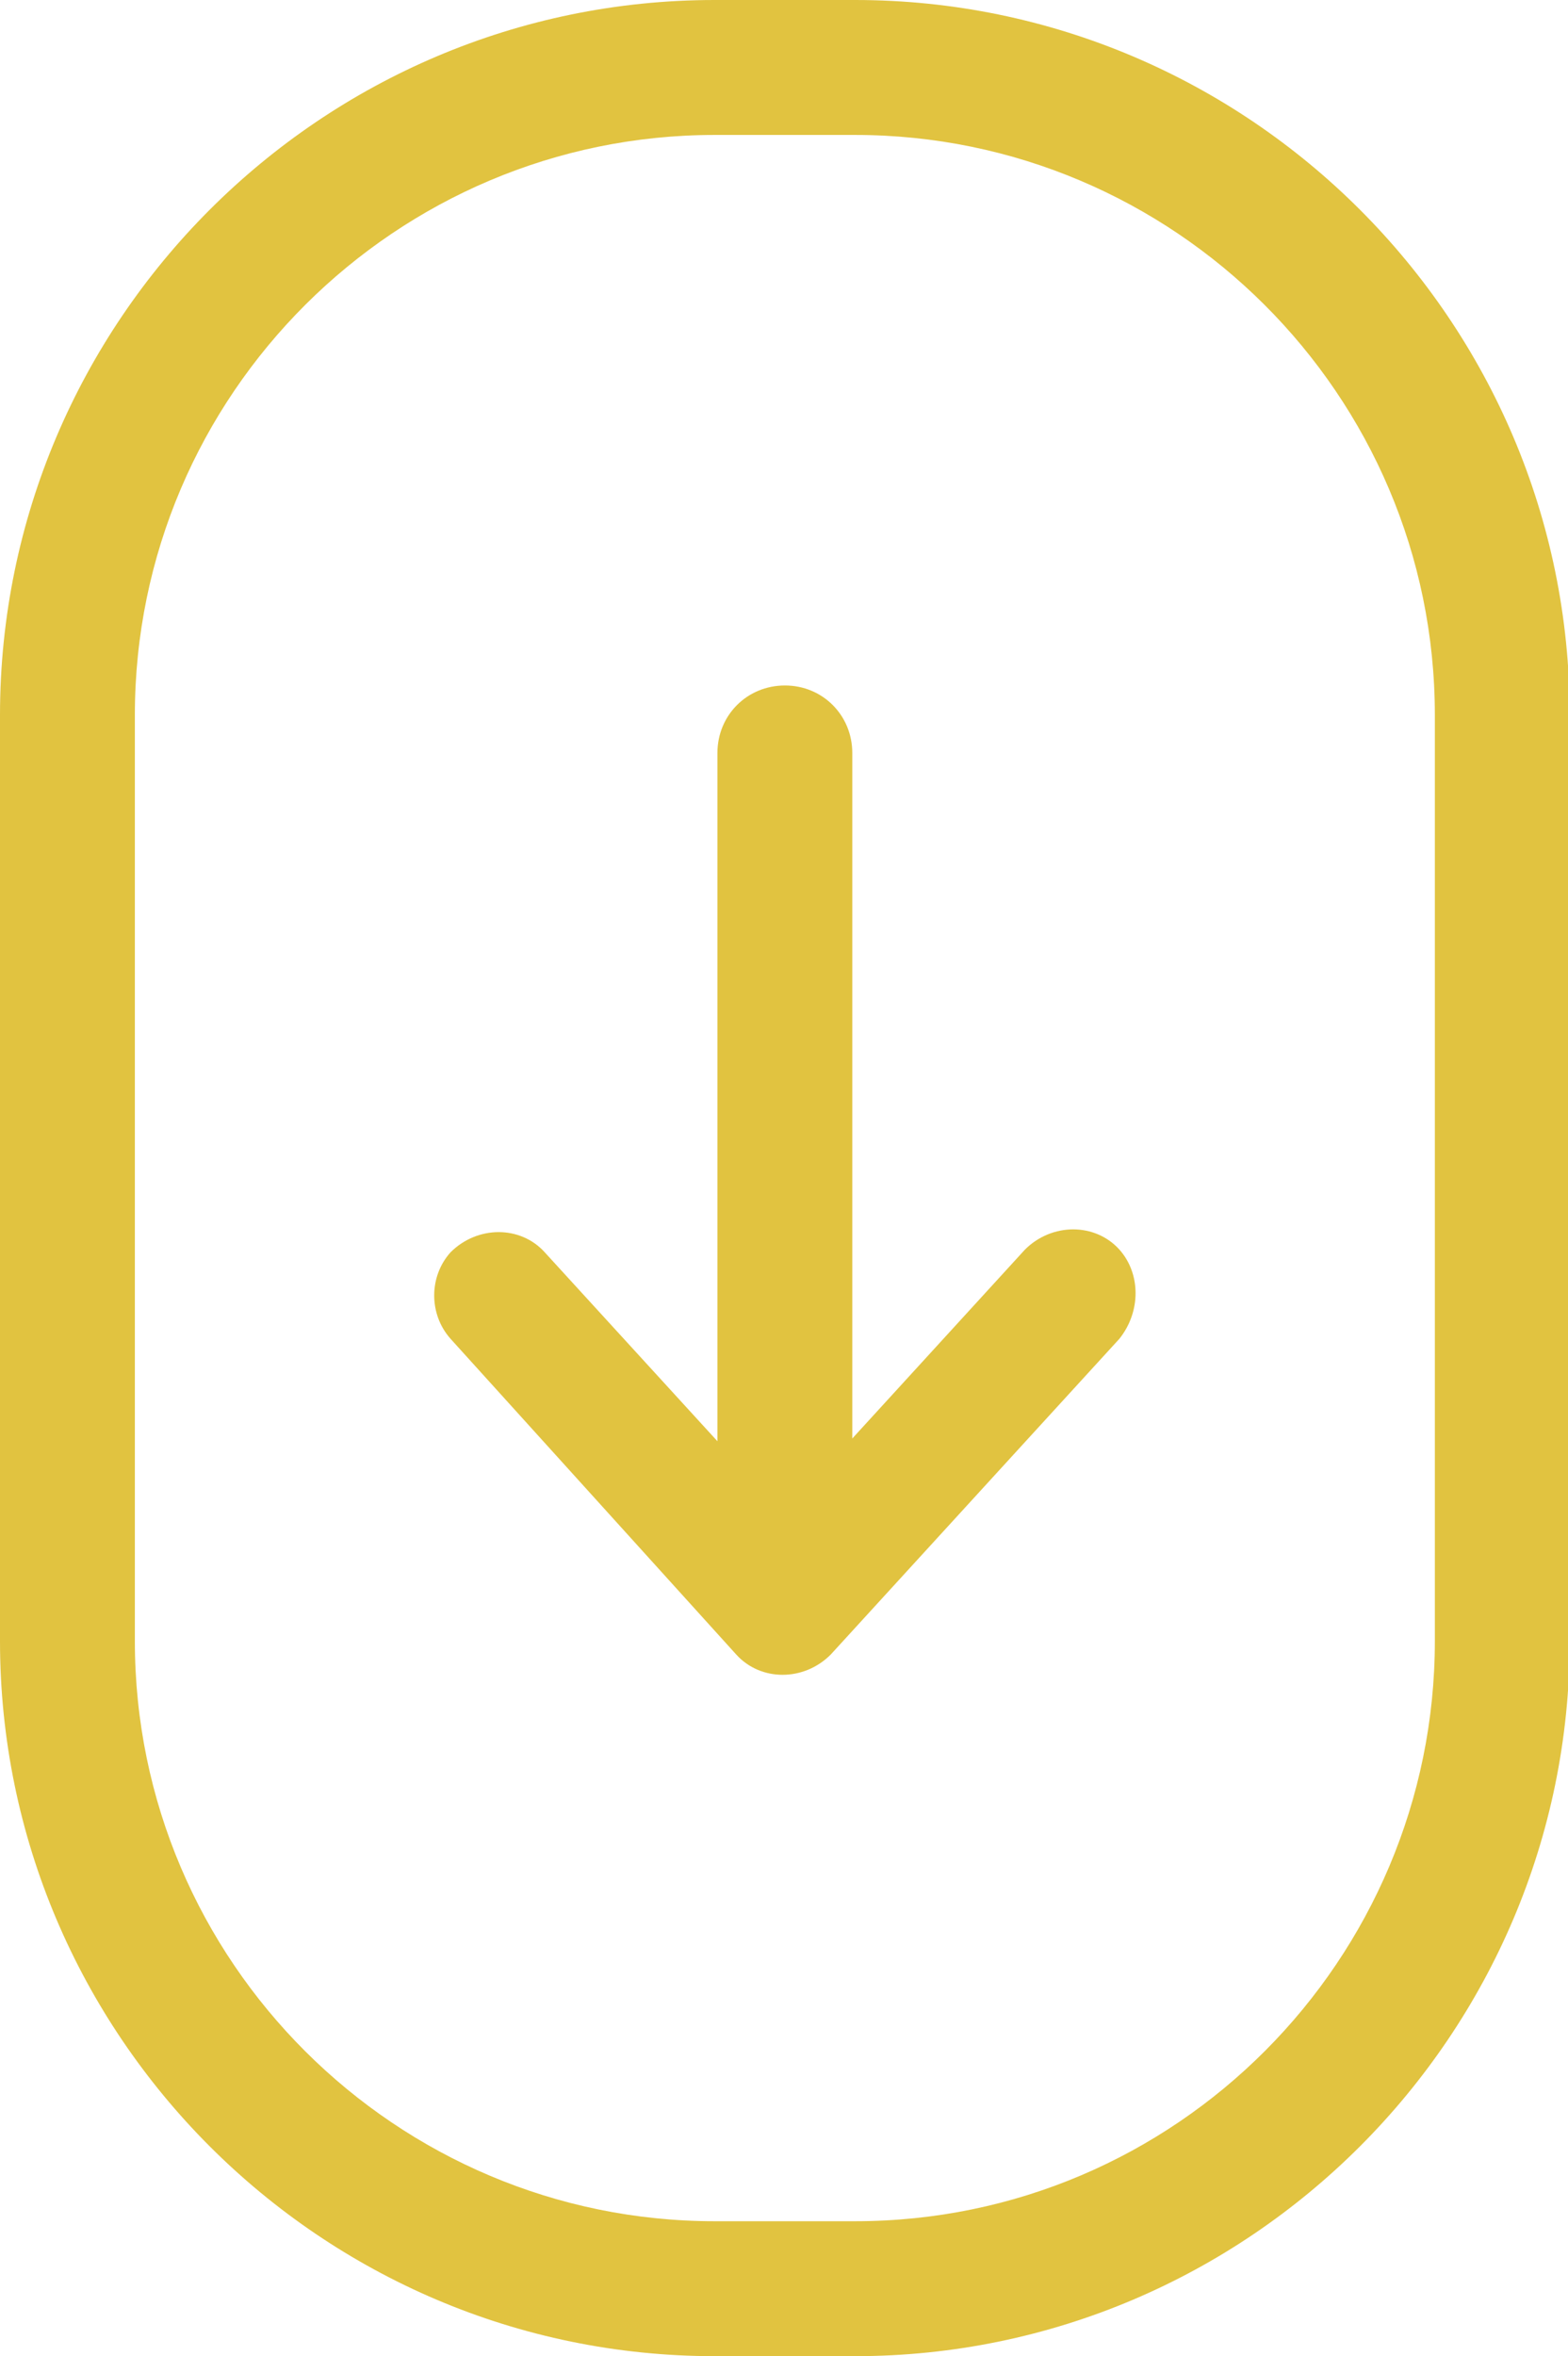
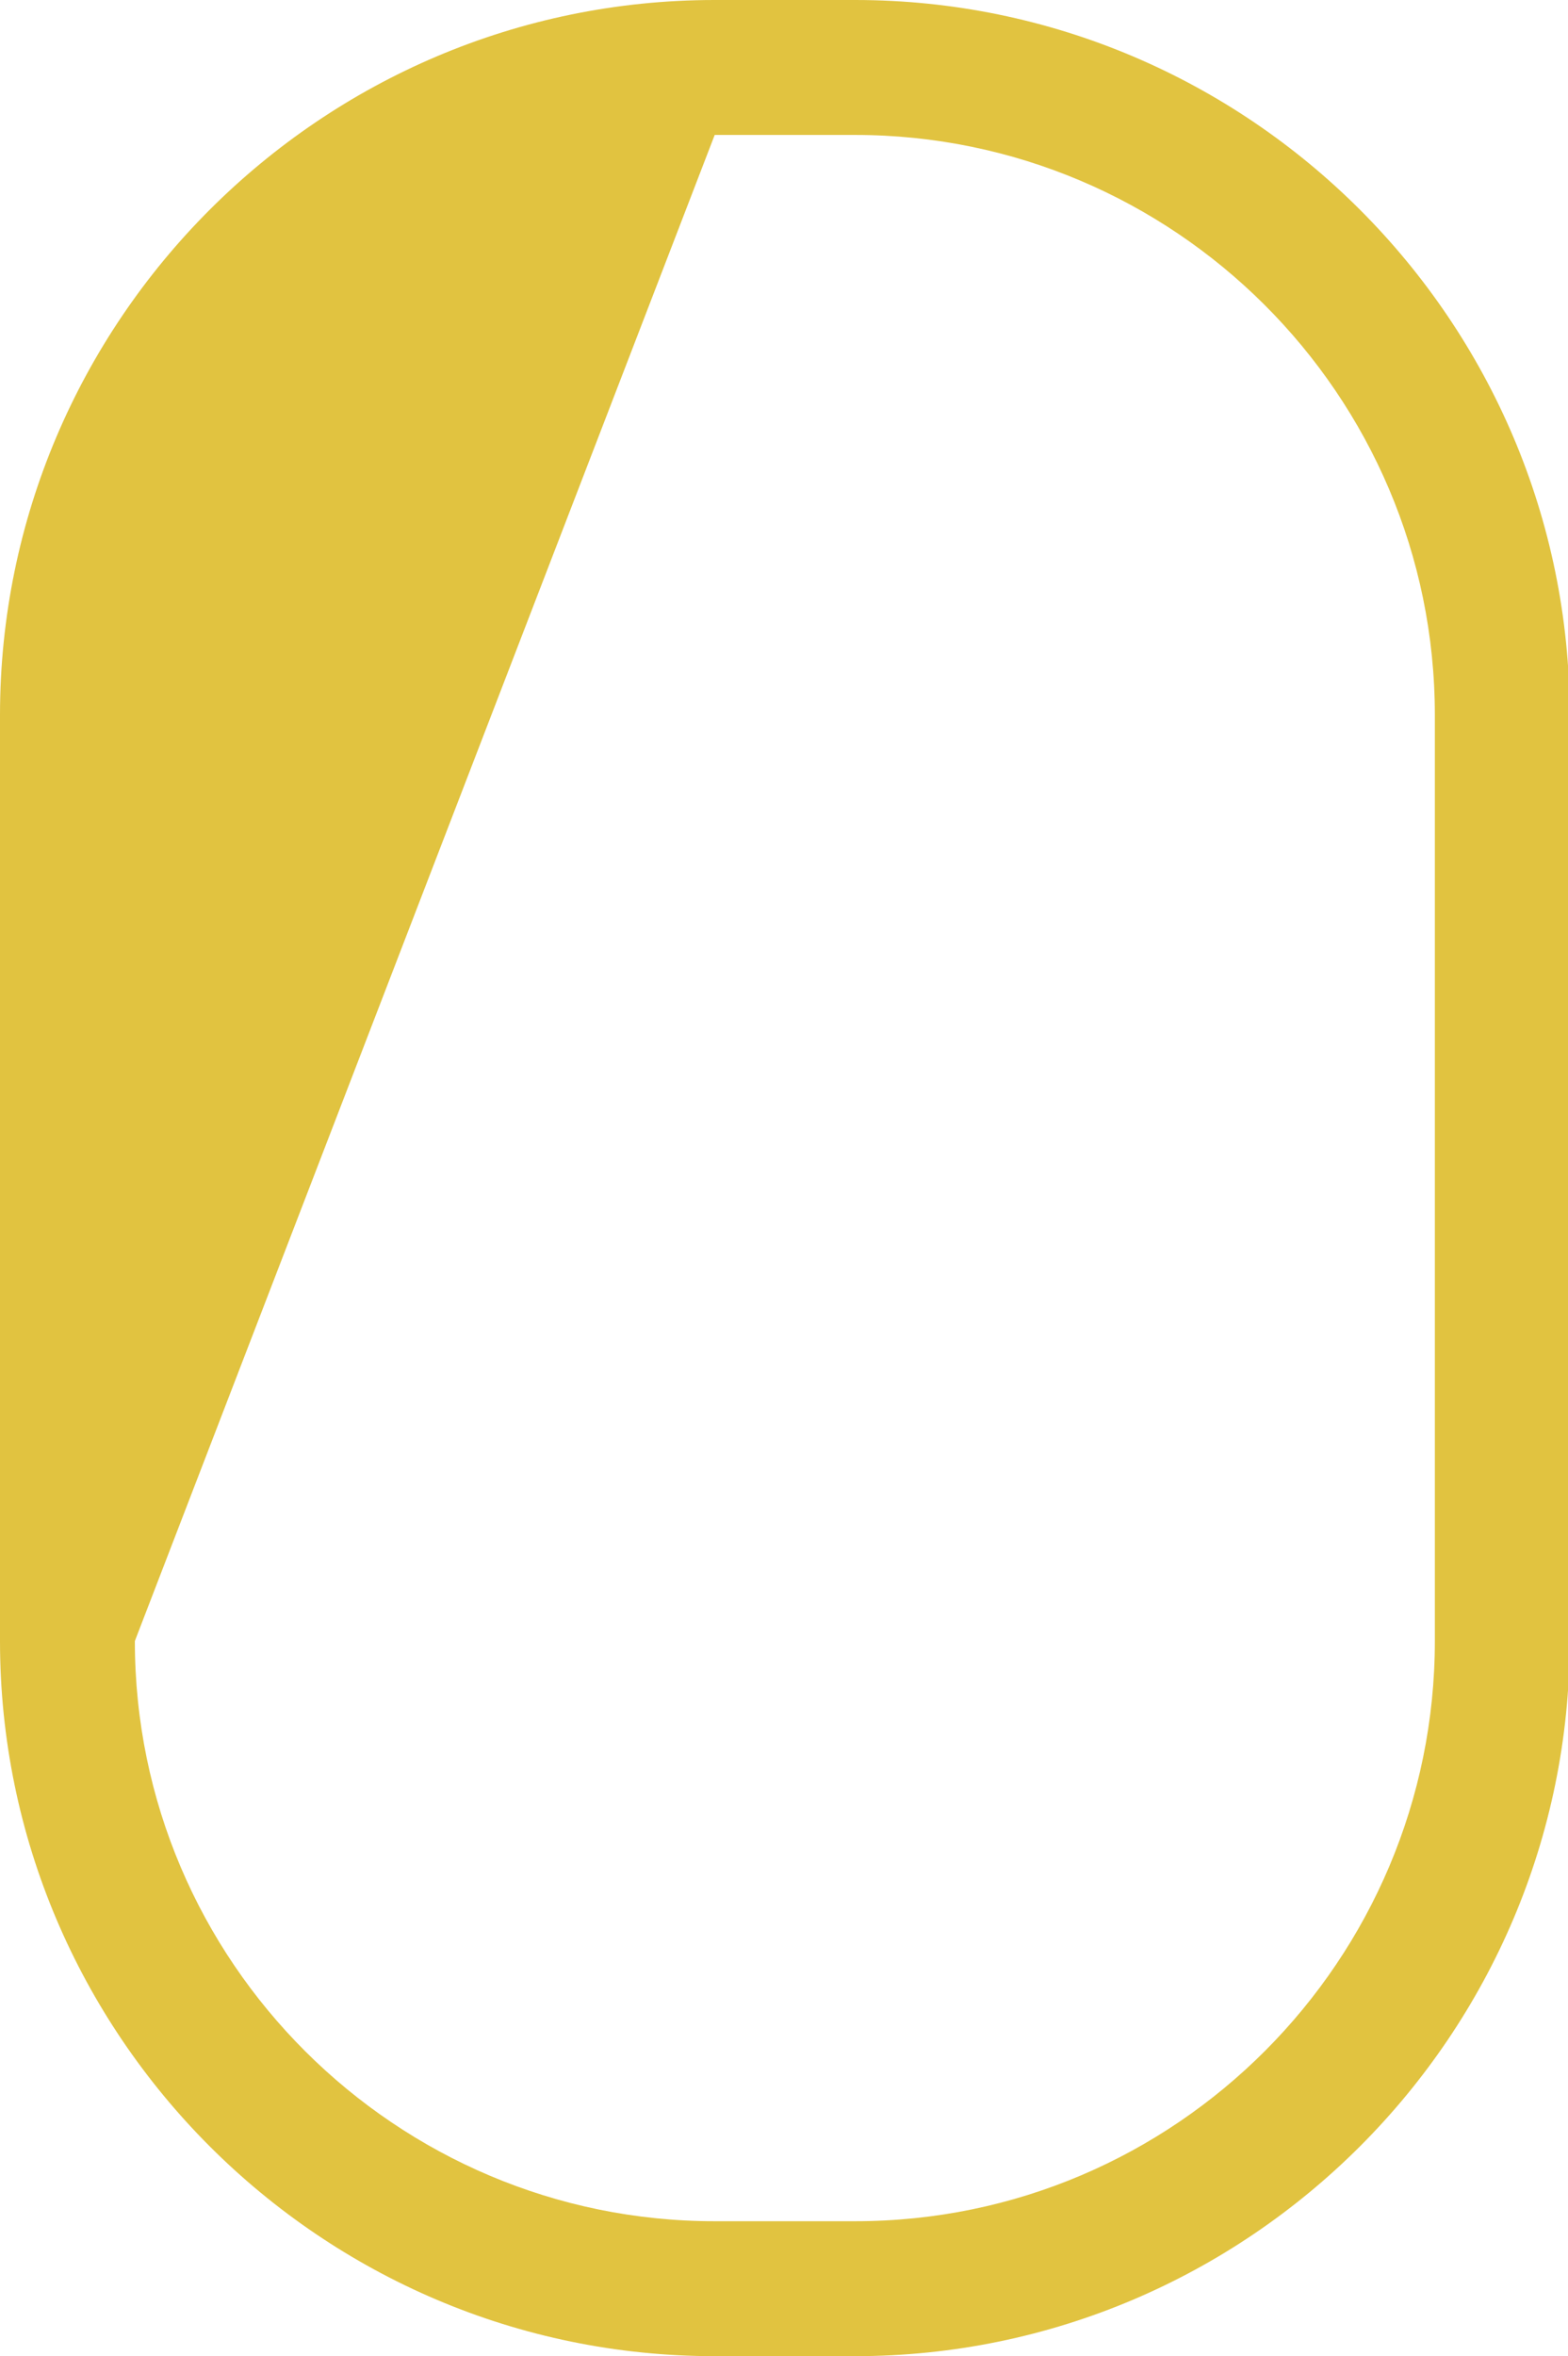
<svg xmlns="http://www.w3.org/2000/svg" fill="#000000" height="44" preserveAspectRatio="xMidYMid meet" version="1" viewBox="0.0 0.0 29.3 44.0" width="29.3" zoomAndPan="magnify">
  <defs>
    <clipPath id="a">
      <path d="M 0 0 L 29.328 0 L 29.328 44 L 0 44 Z M 0 0" />
    </clipPath>
  </defs>
  <g>
    <g clip-path="url(#a)" id="change1_2">
-       <path d="M 13.355 2.52 C 7.41 2.52 2.52 7.359 2.52 13.355 L 2.52 30.645 C 2.52 36.641 7.41 41.48 13.355 41.48 L 15.977 41.48 C 21.977 41.48 26.812 36.594 26.812 30.645 L 26.812 13.355 C 26.812 7.359 21.926 2.52 15.977 2.52 Z M 15.977 44 L 13.355 44 C 5.996 44 0 38 0 30.645 L 0 13.355 C 0 5.996 5.996 0 13.355 0 L 15.977 0 C 23.336 0 29.332 5.996 29.332 13.355 L 29.332 30.645 C 29.332 38 23.336 44 15.977 44" fill="#e1c340" />
+       <path d="M 13.355 2.52 L 2.52 30.645 C 2.52 36.641 7.41 41.48 13.355 41.48 L 15.977 41.48 C 21.977 41.48 26.812 36.594 26.812 30.645 L 26.812 13.355 C 26.812 7.359 21.926 2.52 15.977 2.52 Z M 15.977 44 L 13.355 44 C 5.996 44 0 38 0 30.645 L 0 13.355 C 0 5.996 5.996 0 13.355 0 L 15.977 0 C 23.336 0 29.332 5.996 29.332 13.355 L 29.332 30.645 C 29.332 38 23.336 44 15.977 44" fill="#e1c340" />
    </g>
    <g id="change1_1">
-       <path d="M 20.918 23.336 C 20.465 22.832 19.656 22.832 19.152 23.336 L 15.926 26.863 L 15.926 14.062 C 15.926 13.355 15.371 12.801 14.668 12.801 C 13.961 12.801 13.406 13.355 13.406 14.062 L 13.406 26.914 L 10.18 23.387 C 9.727 22.883 8.922 22.883 8.418 23.387 C 8.012 23.84 8.012 24.543 8.418 25 L 13.758 30.898 C 14.215 31.402 15.02 31.402 15.523 30.898 L 20.918 25 C 21.32 24.496 21.32 23.789 20.918 23.336" fill="#e1c340" />
-     </g>
+       </g>
  </g>
</svg>